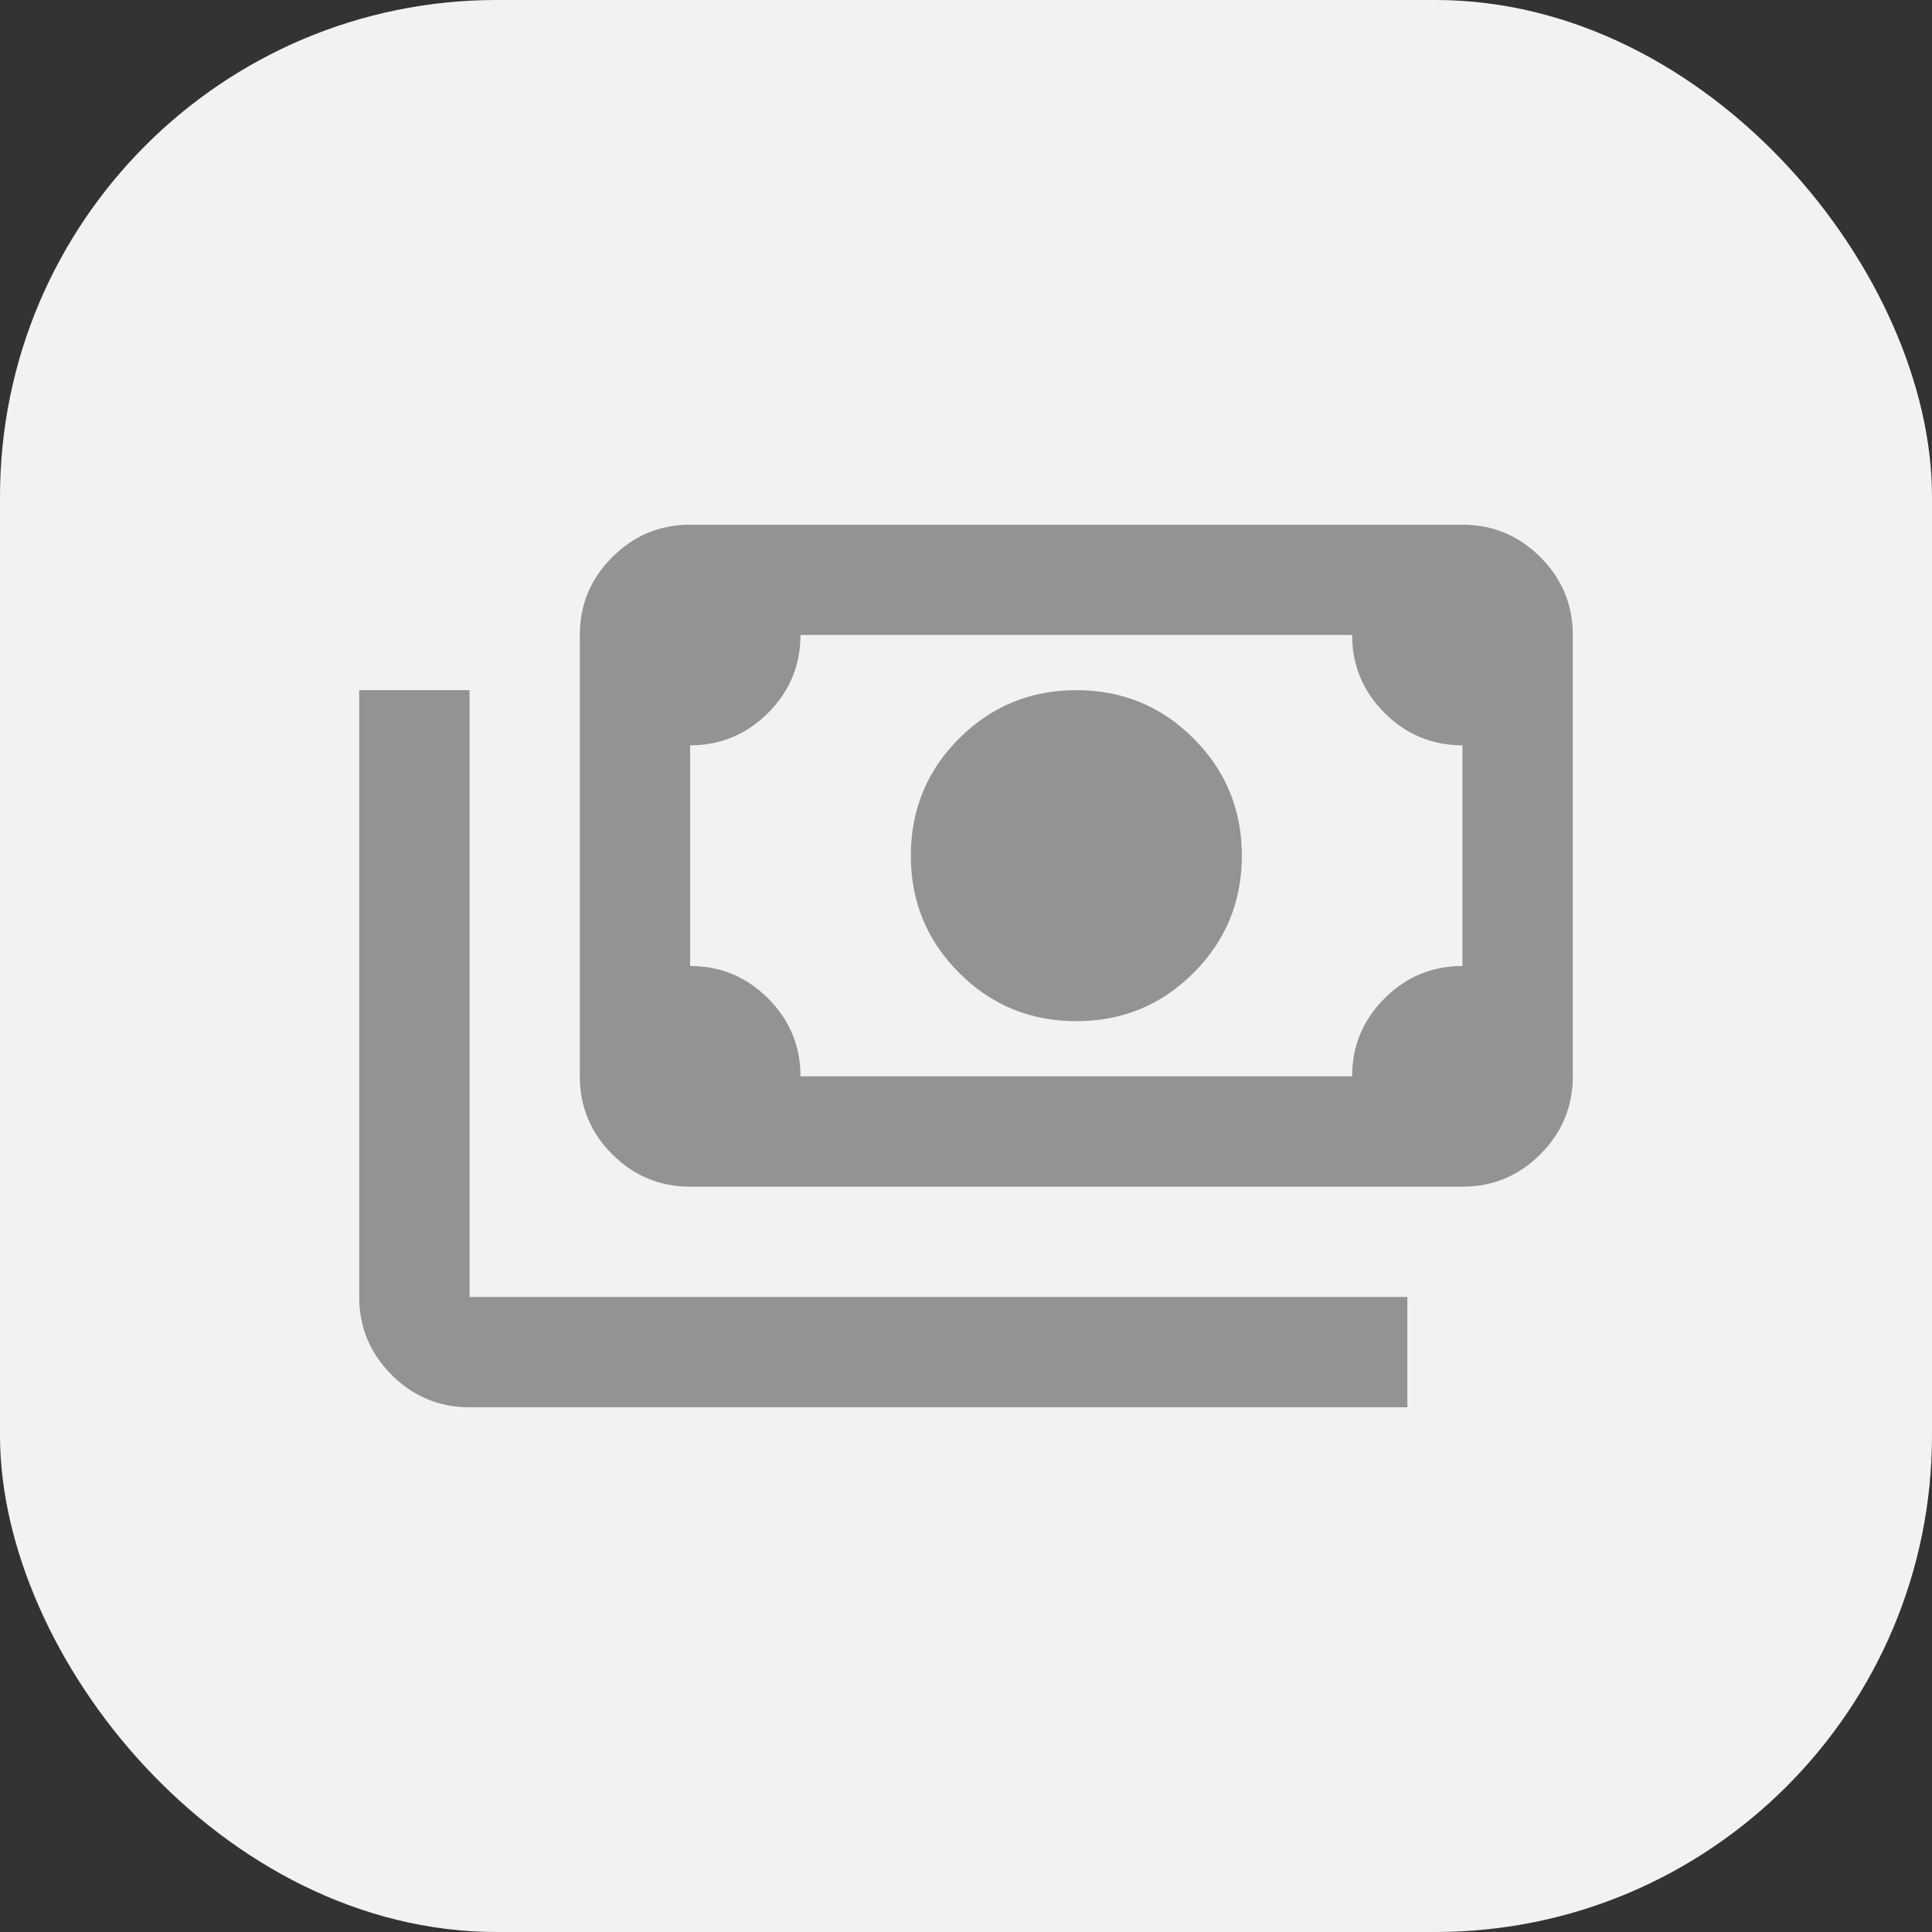
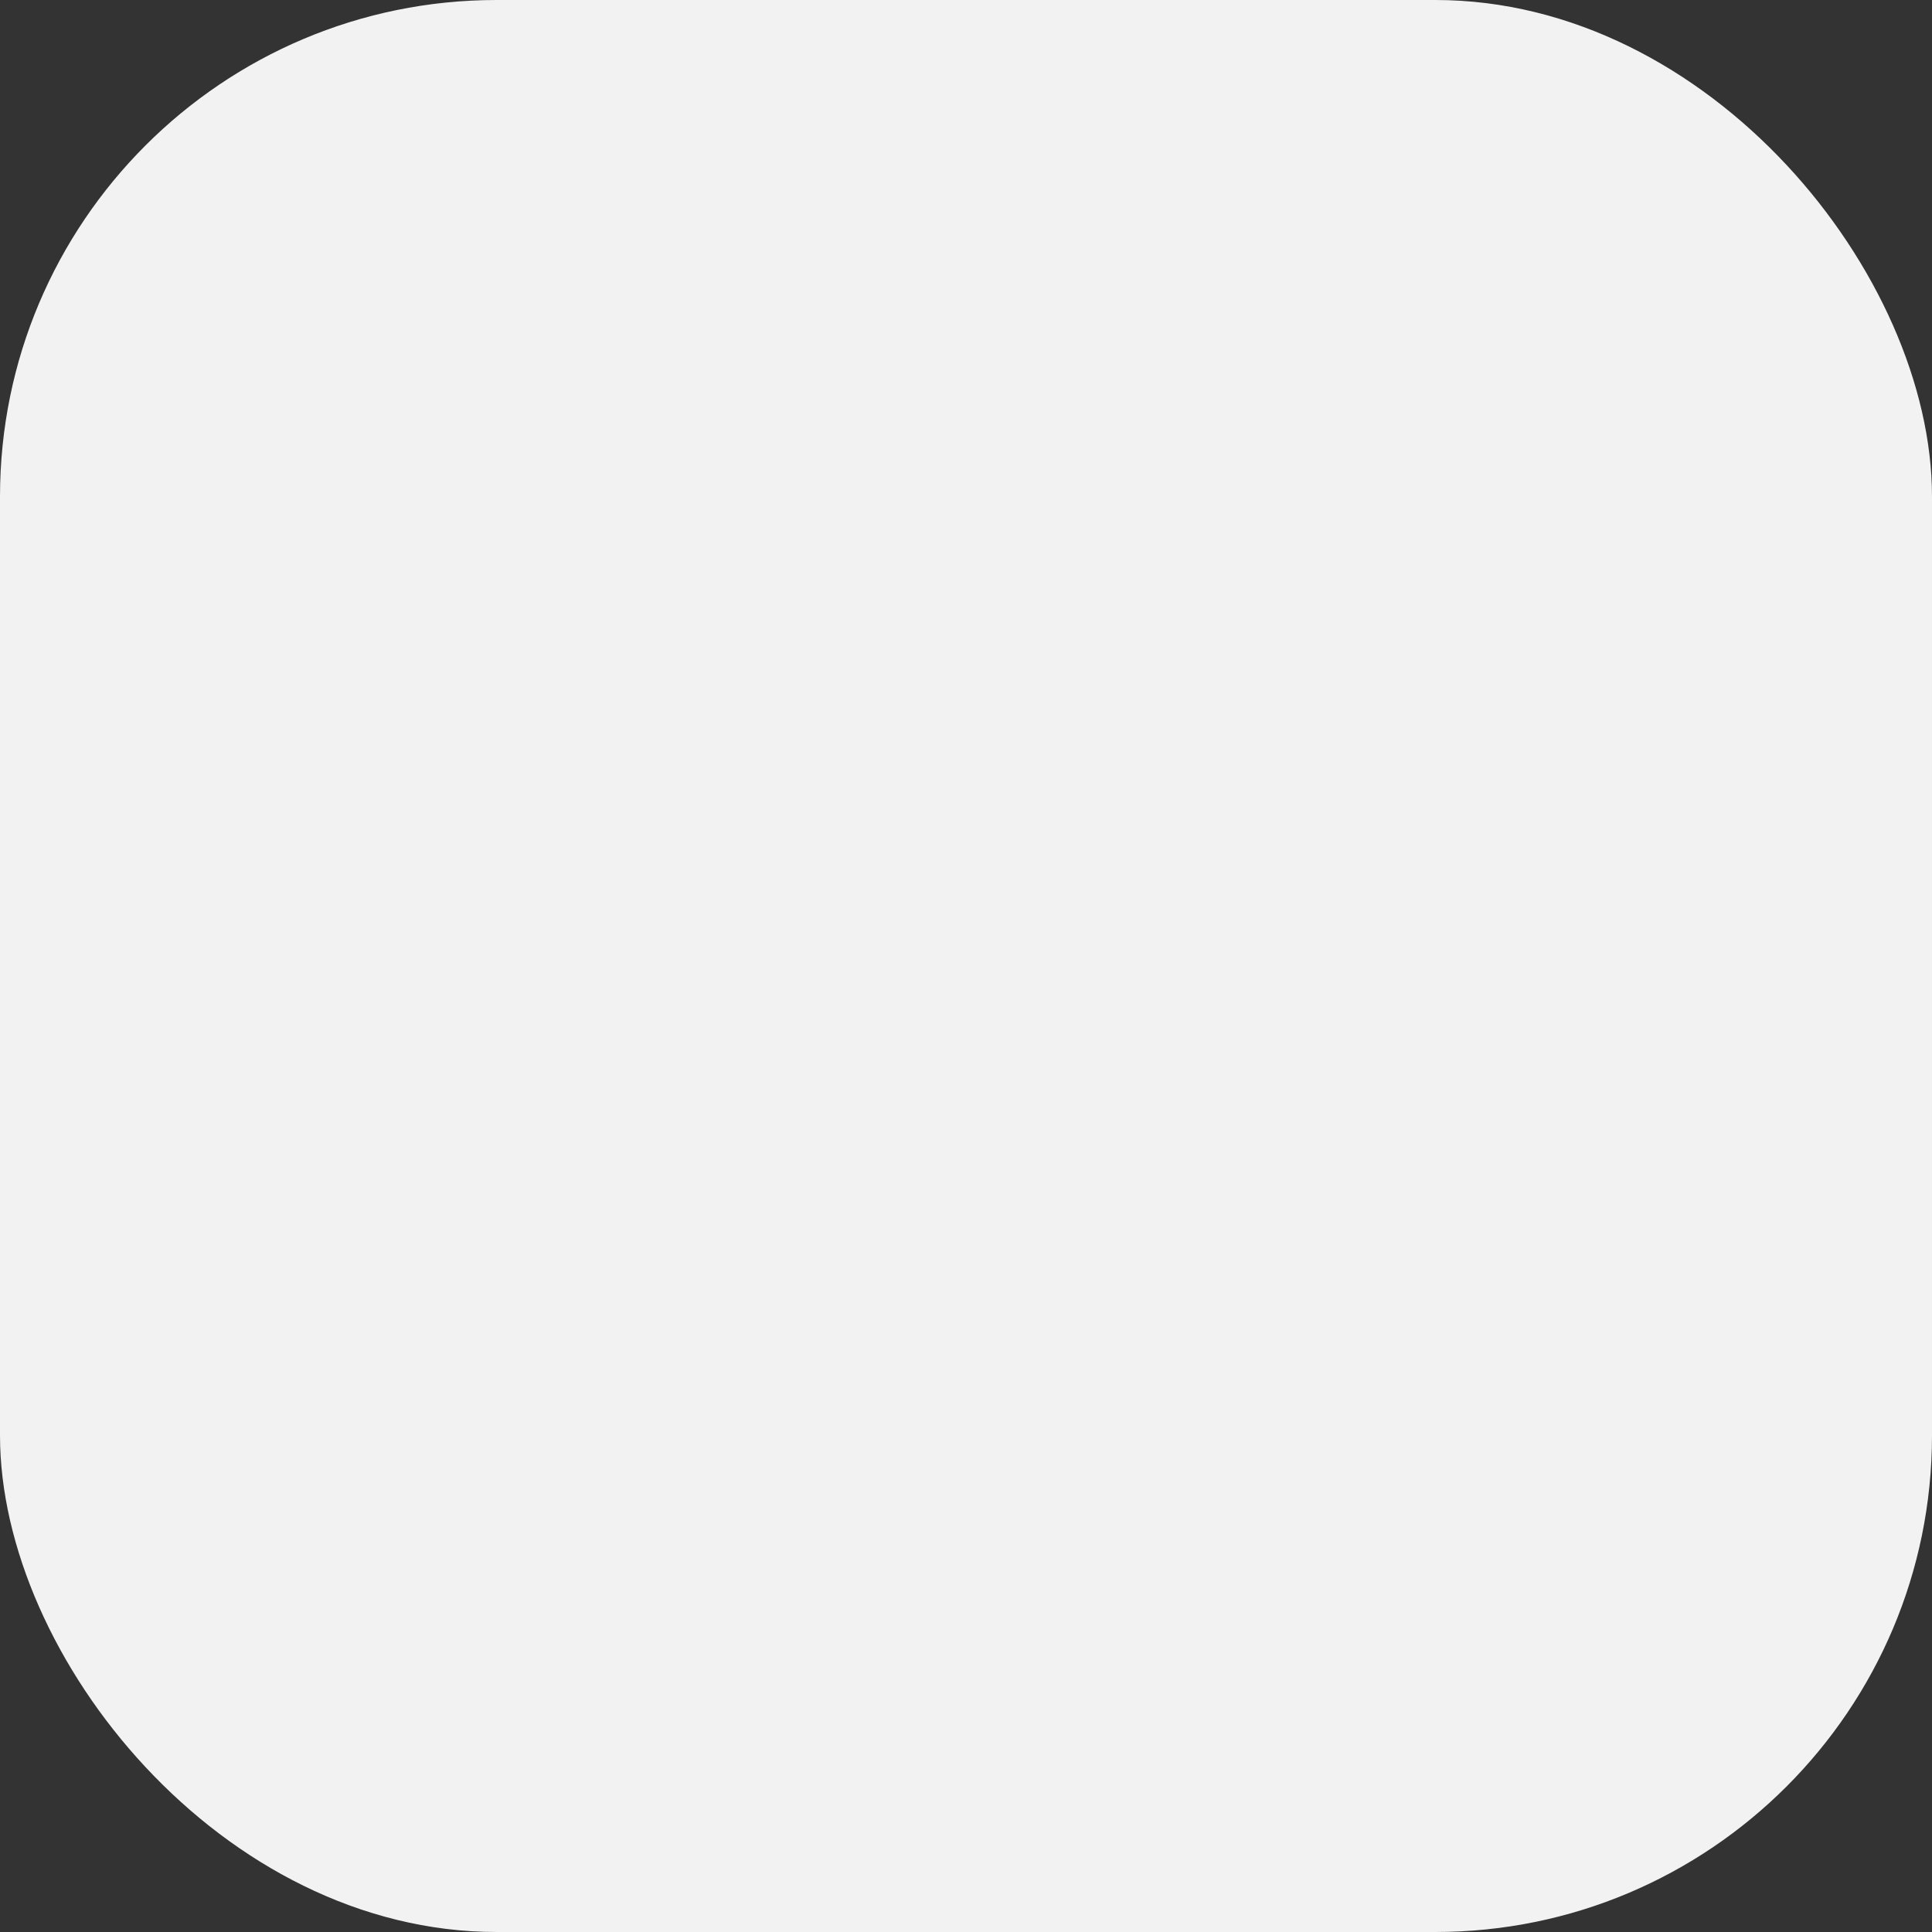
<svg xmlns="http://www.w3.org/2000/svg" id="Ebene_2" data-name="Ebene 2" viewBox="0 0 270 270">
  <rect x="0" y="0" width="270" height="270" fill="#333333" stroke="none" />
  <defs>
    <style>
      .cls-1 {
        fill: #f2f2f2;
      }

      .cls-1, .cls-2 {
        stroke-width: 0px;
      }

      .cls-2 {
        fill: #939393;
      }
    </style>
  </defs>
  <g id="Ebene_1-2" data-name="Ebene 1">
    <g>
      <g id="Gruppe_30089" data-name="Gruppe 30089">
        <g id="Gruppe_30088" data-name="Gruppe 30088">
          <rect class="cls-1" width="270" height="270" rx="69.41" ry="69.41" />
        </g>
      </g>
-       <path class="cls-2" d="M150.42,142.71c-6.42,0-11.89-2.25-16.38-6.75-4.5-4.5-6.75-9.96-6.75-16.38s2.25-11.89,6.75-16.38,9.96-6.75,16.38-6.75,11.89,2.25,16.38,6.75c4.5,4.5,6.75,9.96,6.75,16.38s-2.25,11.89-6.75,16.38c-4.5,4.5-9.96,6.75-16.38,6.75ZM96.45,165.84c-4.24,0-7.87-1.51-10.89-4.53-3.02-3.02-4.53-6.65-4.53-10.89v-61.67c0-4.24,1.51-7.87,4.53-10.89,3.02-3.02,6.65-4.53,10.89-4.53h107.93c4.24,0,7.87,1.51,10.89,4.53,3.02,3.02,4.53,6.65,4.53,10.89v61.67c0,4.24-1.51,7.87-4.53,10.89s-6.65,4.53-10.89,4.53h-107.93ZM111.87,150.42h77.09c0-4.24,1.51-7.87,4.53-10.89,3.02-3.02,6.65-4.53,10.89-4.53v-30.84c-4.24,0-7.87-1.51-10.89-4.53-3.02-3.02-4.53-6.65-4.53-10.89h-77.09c0,4.24-1.51,7.87-4.53,10.89-3.02,3.02-6.65,4.53-10.89,4.53v30.84c4.24,0,7.87,1.51,10.89,4.53,3.02,3.02,4.53,6.65,4.53,10.89ZM196.67,196.67H65.62c-4.24,0-7.87-1.51-10.89-4.53-3.02-3.02-4.53-6.65-4.53-10.89v-84.8h15.42v84.8h131.06v15.42ZM96.45,150.42v-61.67,61.67Z" />
    </g>
  </g>
</svg>